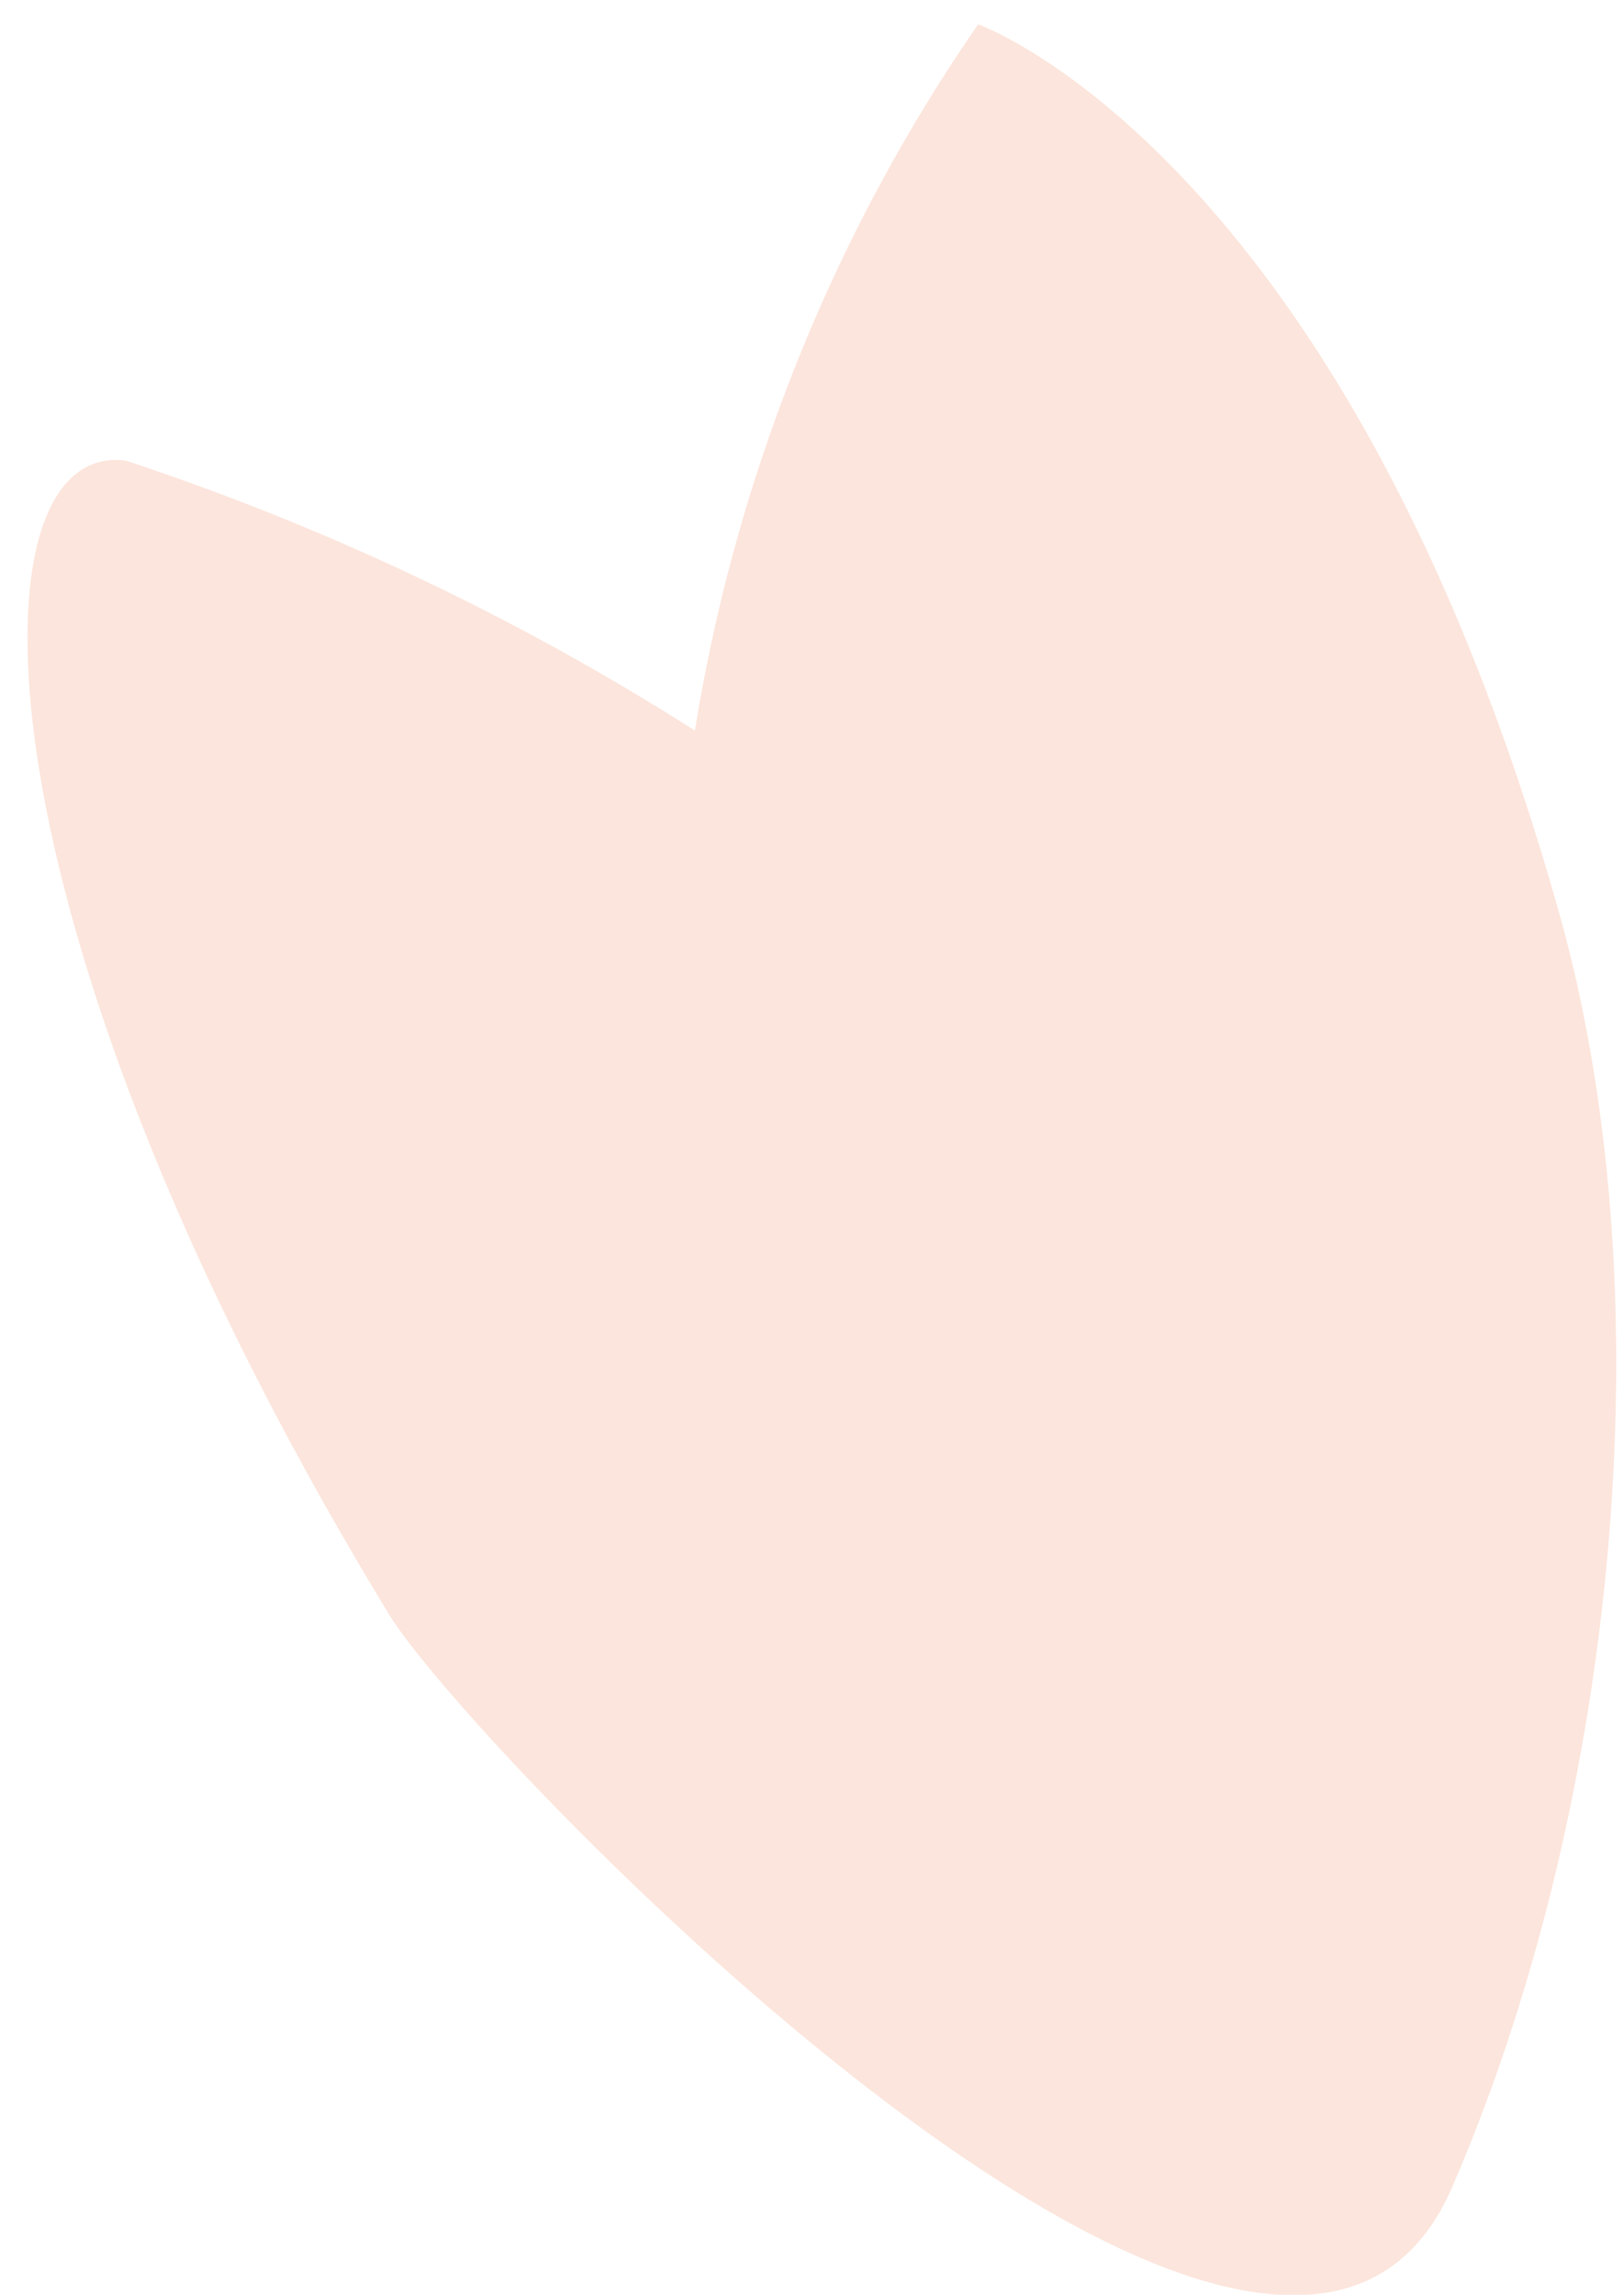
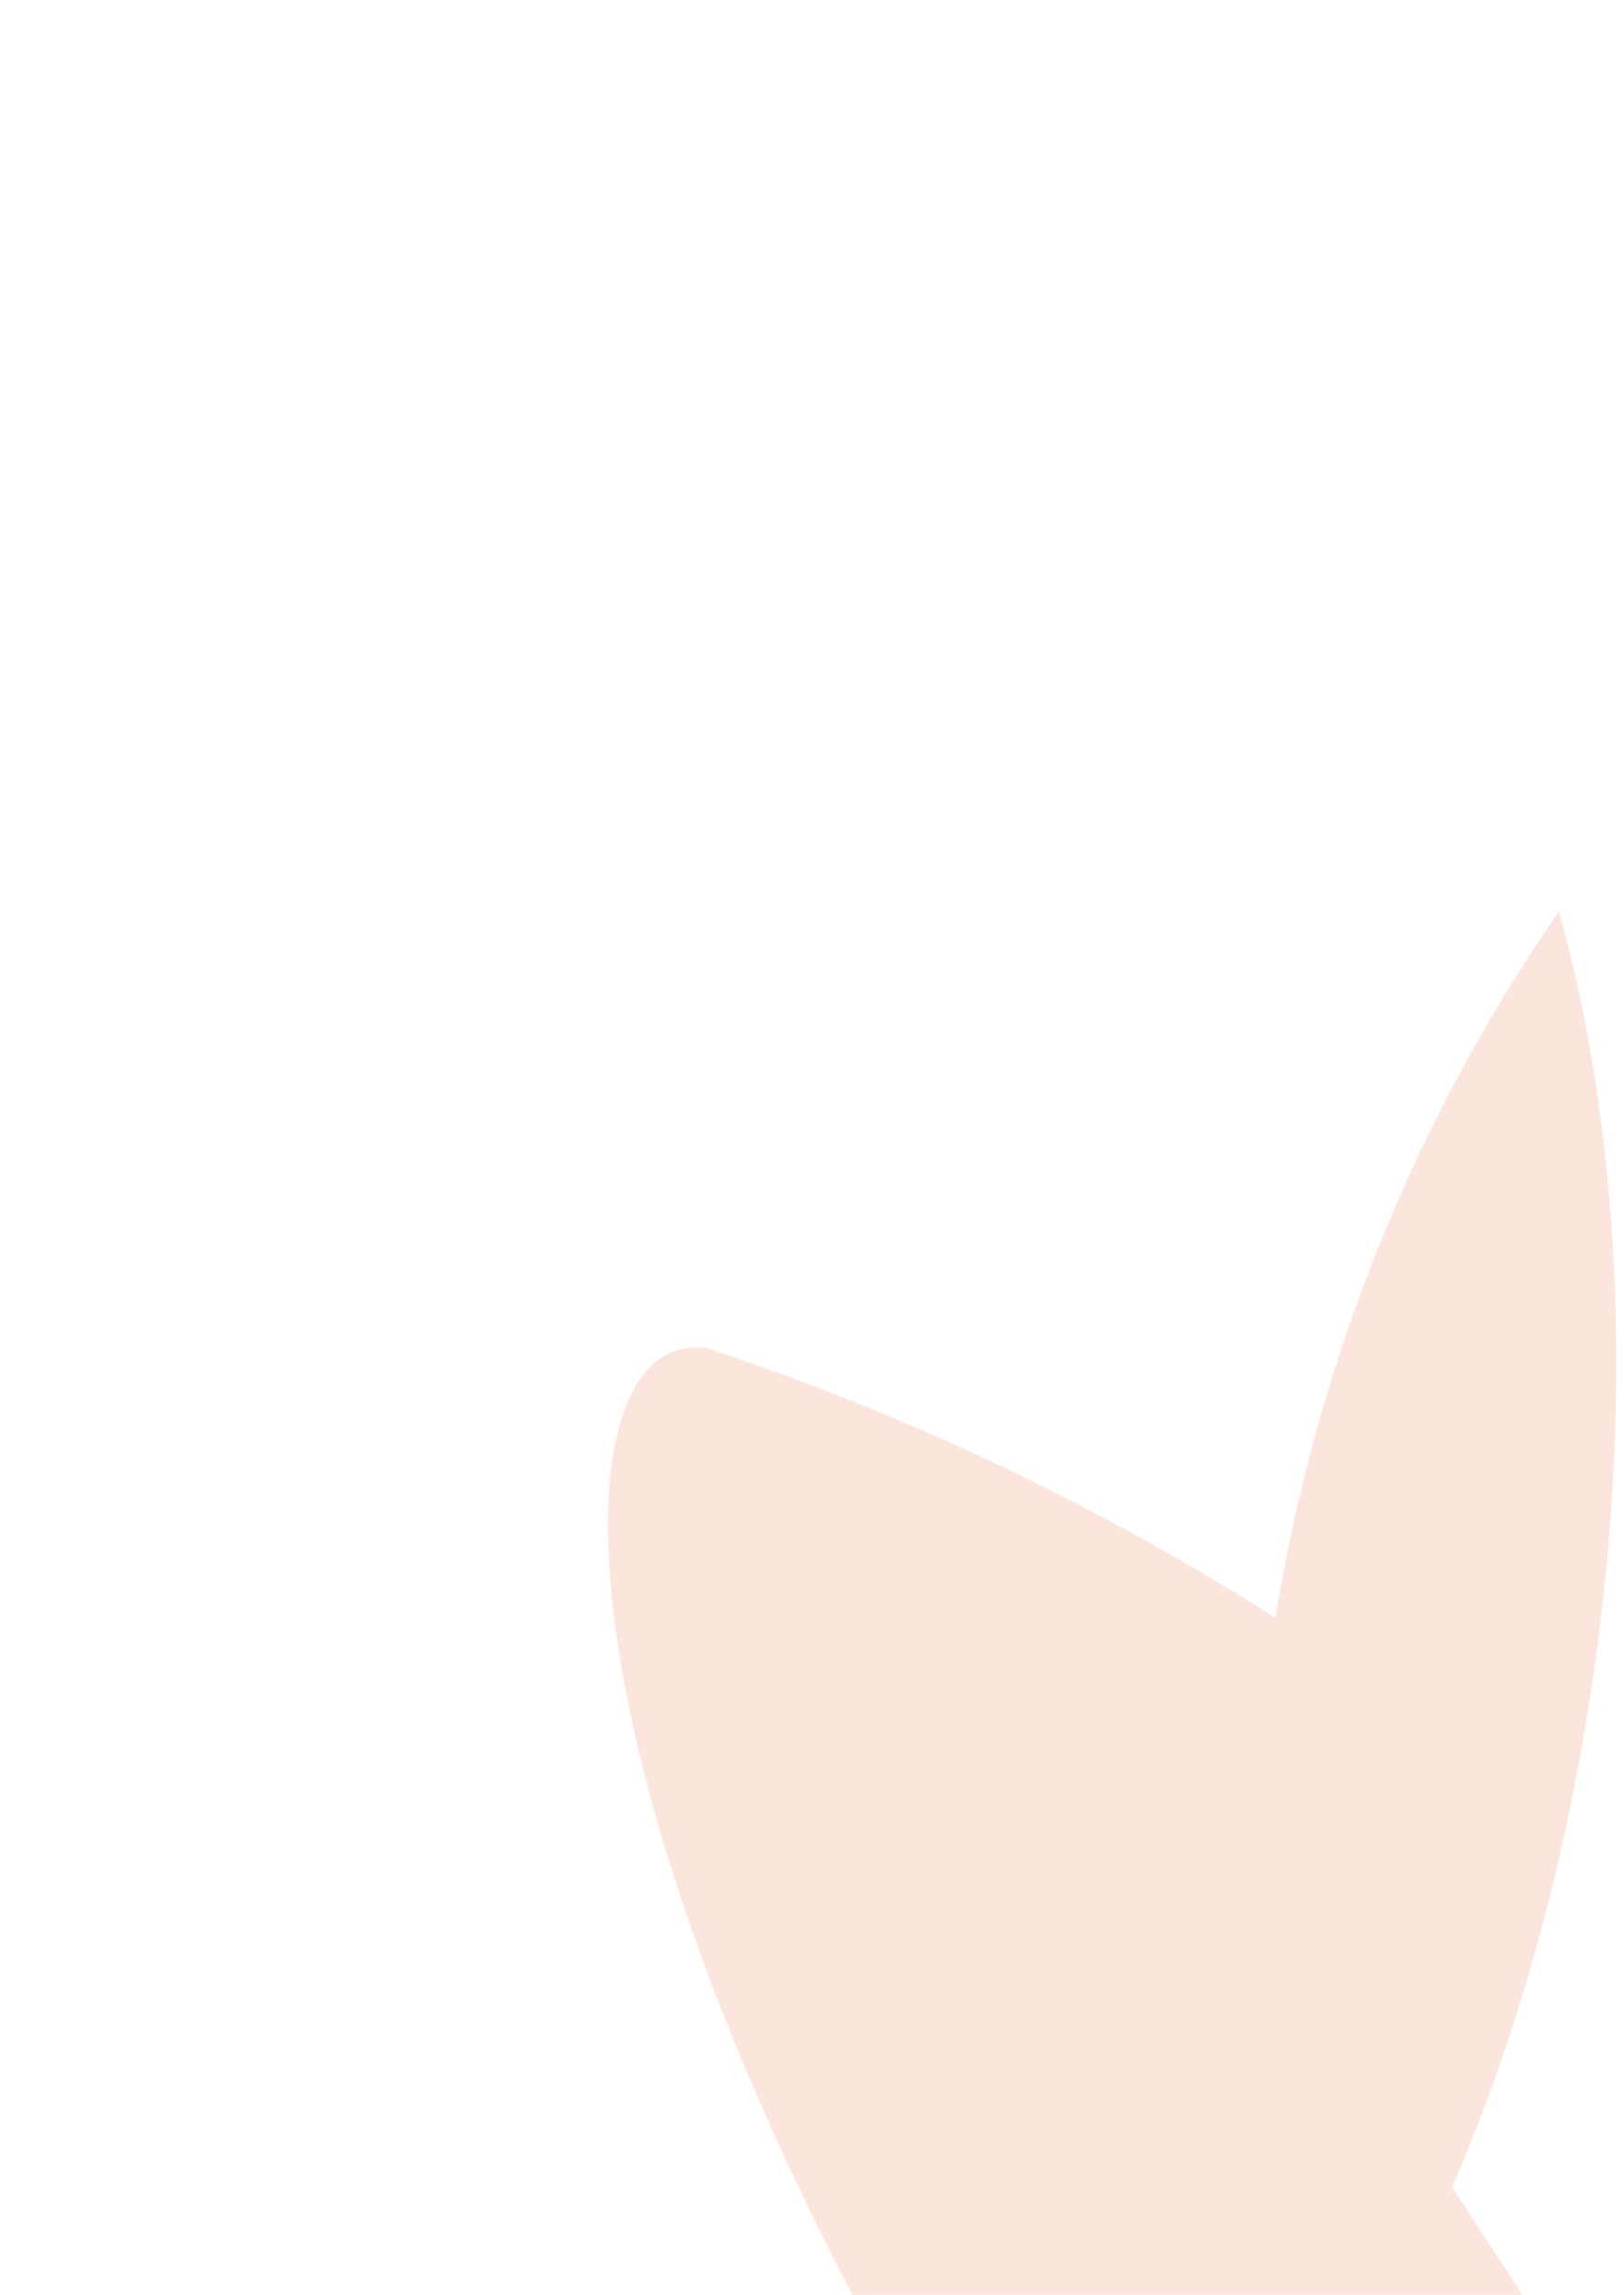
<svg xmlns="http://www.w3.org/2000/svg" width="46" height="65" viewBox="0 0 46 65">
-   <path d="M41.13 61.956c4.631-10.698 6.113-25.162 3.023-36.13C38.108 4.37 27.708.69 27.708.69c-4.1 5.916-6.868 12.818-8.024 20.004a72.305 72.305 0 0 0-16.113-7.644c-4.548-.625-4.498 13.054 7.454 32.687 2.3 3.779 25.174 27.612 30.105 16.22" fill="#FCE5DC" fill-rule="evenodd" />
+   <path d="M41.13 61.956c4.631-10.698 6.113-25.162 3.023-36.13c-4.1 5.916-6.868 12.818-8.024 20.004a72.305 72.305 0 0 0-16.113-7.644c-4.548-.625-4.498 13.054 7.454 32.687 2.3 3.779 25.174 27.612 30.105 16.22" fill="#FCE5DC" fill-rule="evenodd" />
</svg>